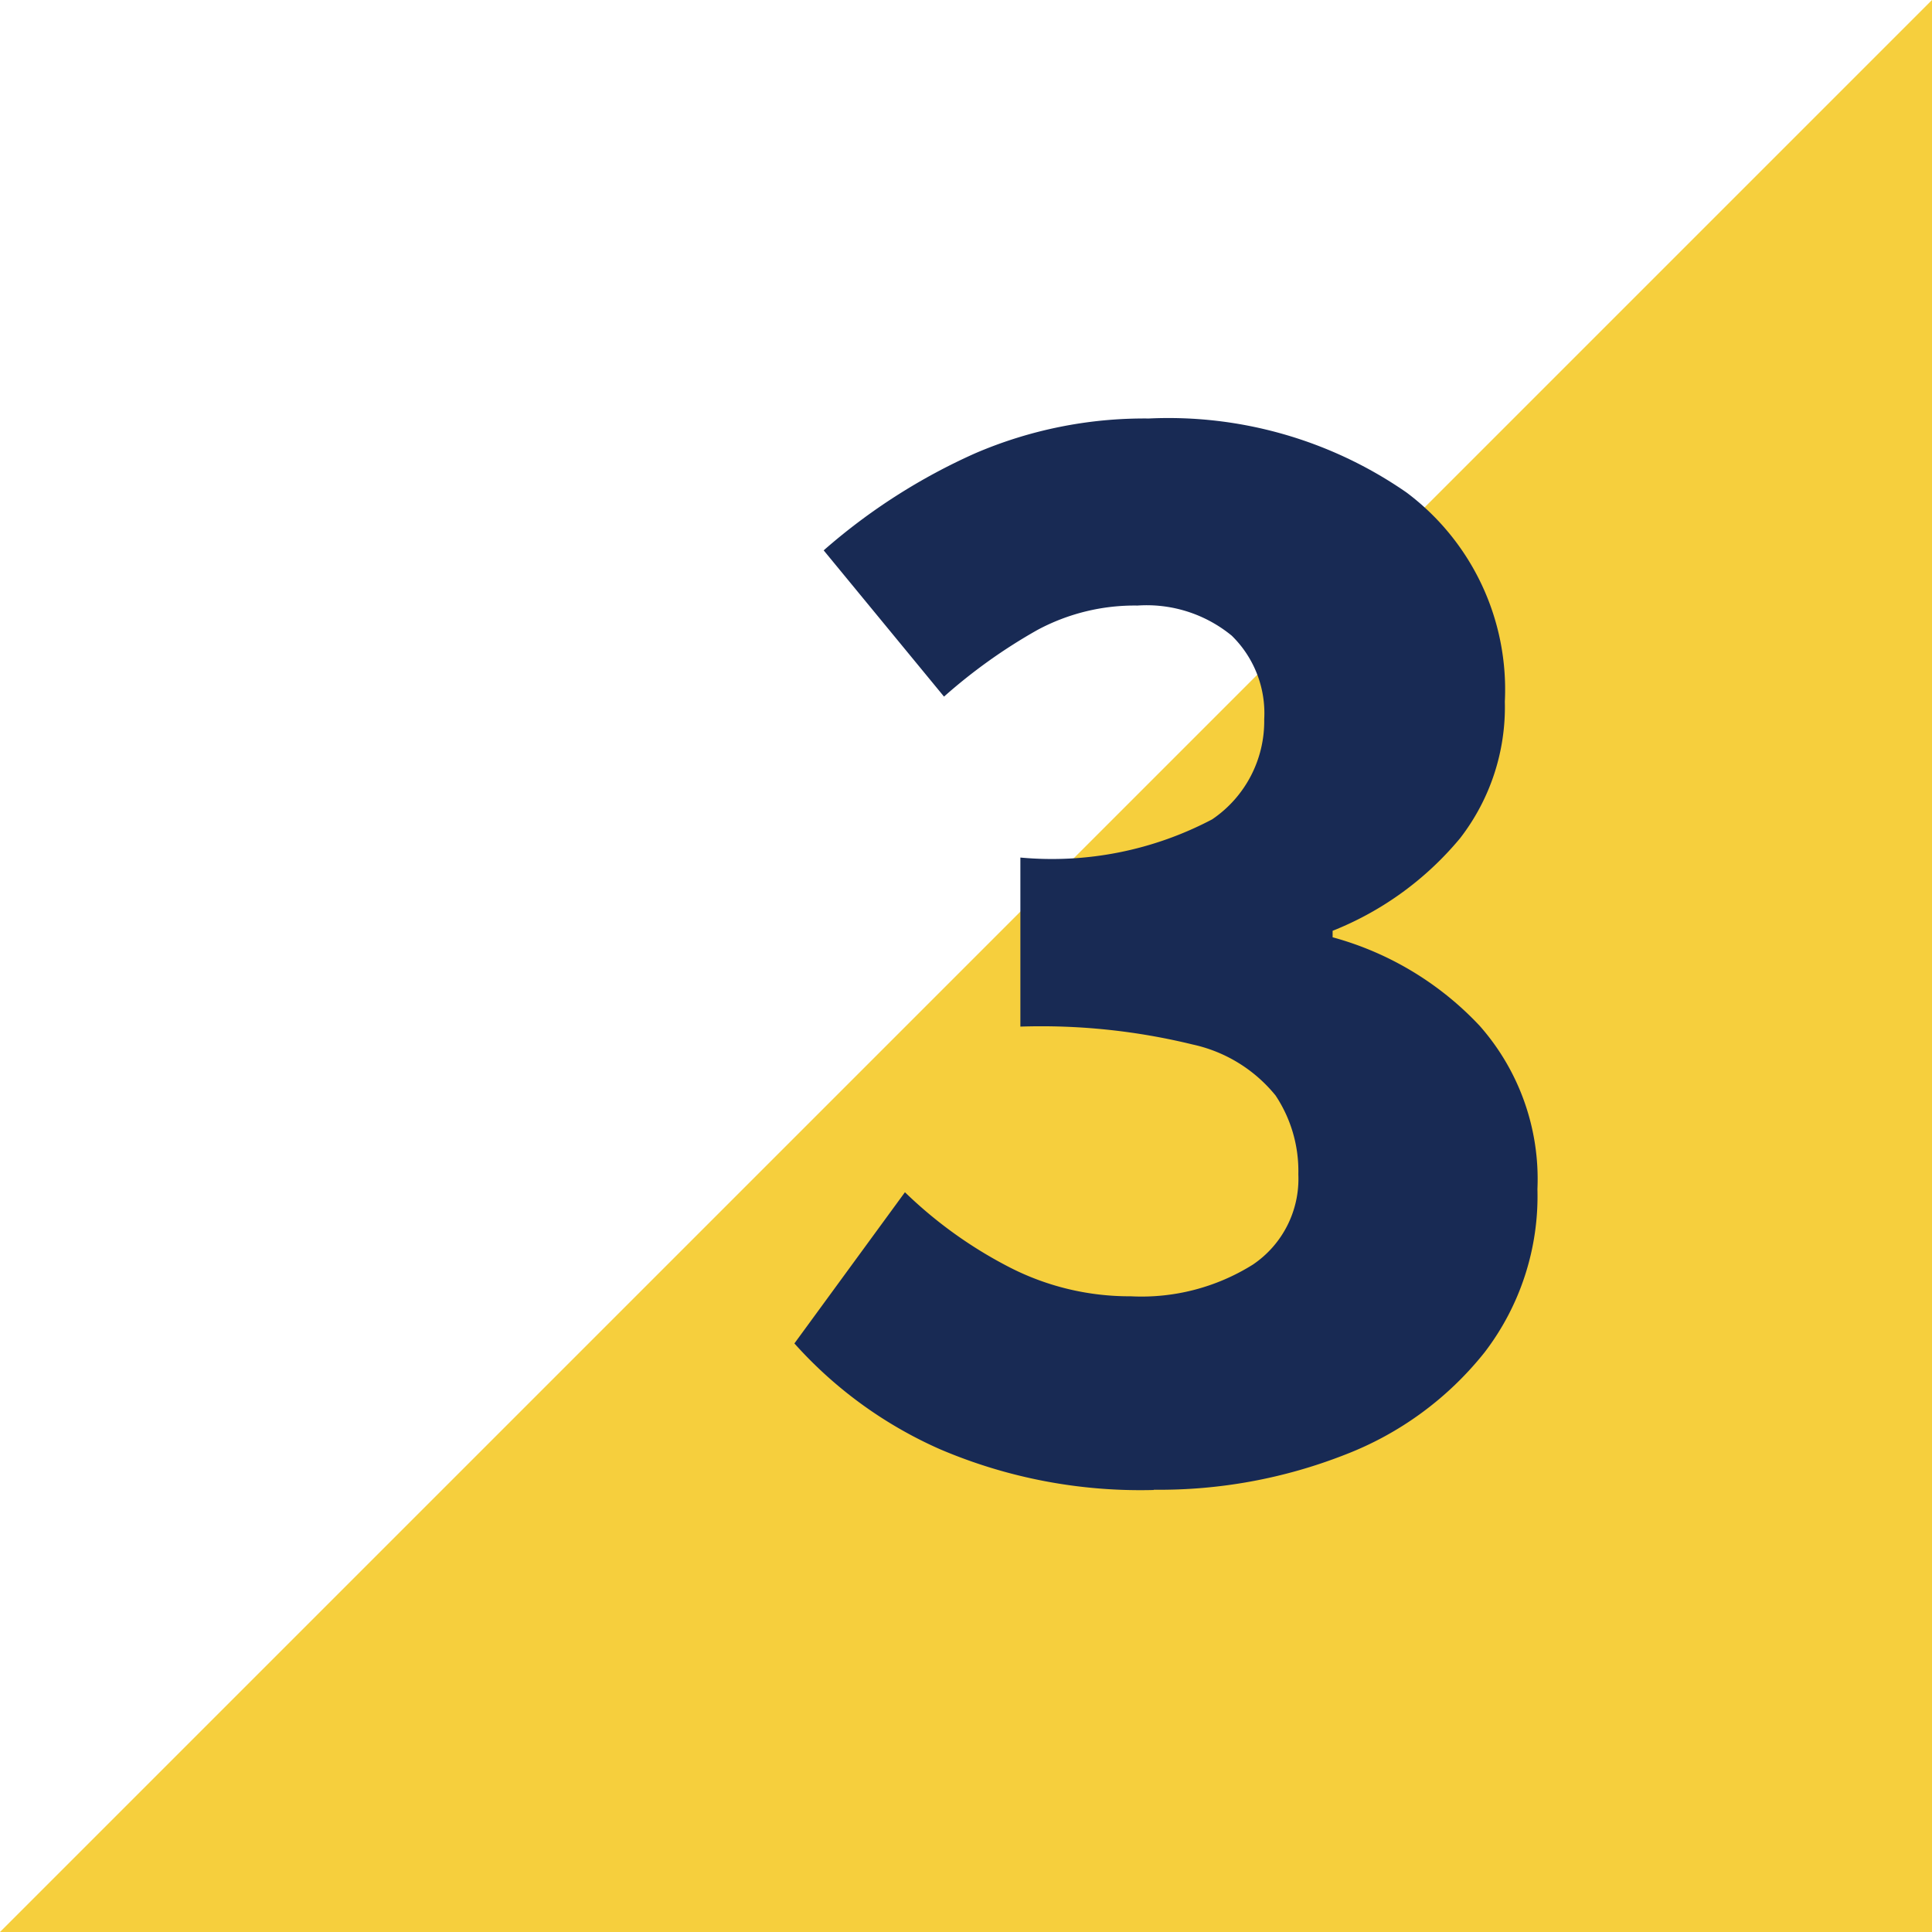
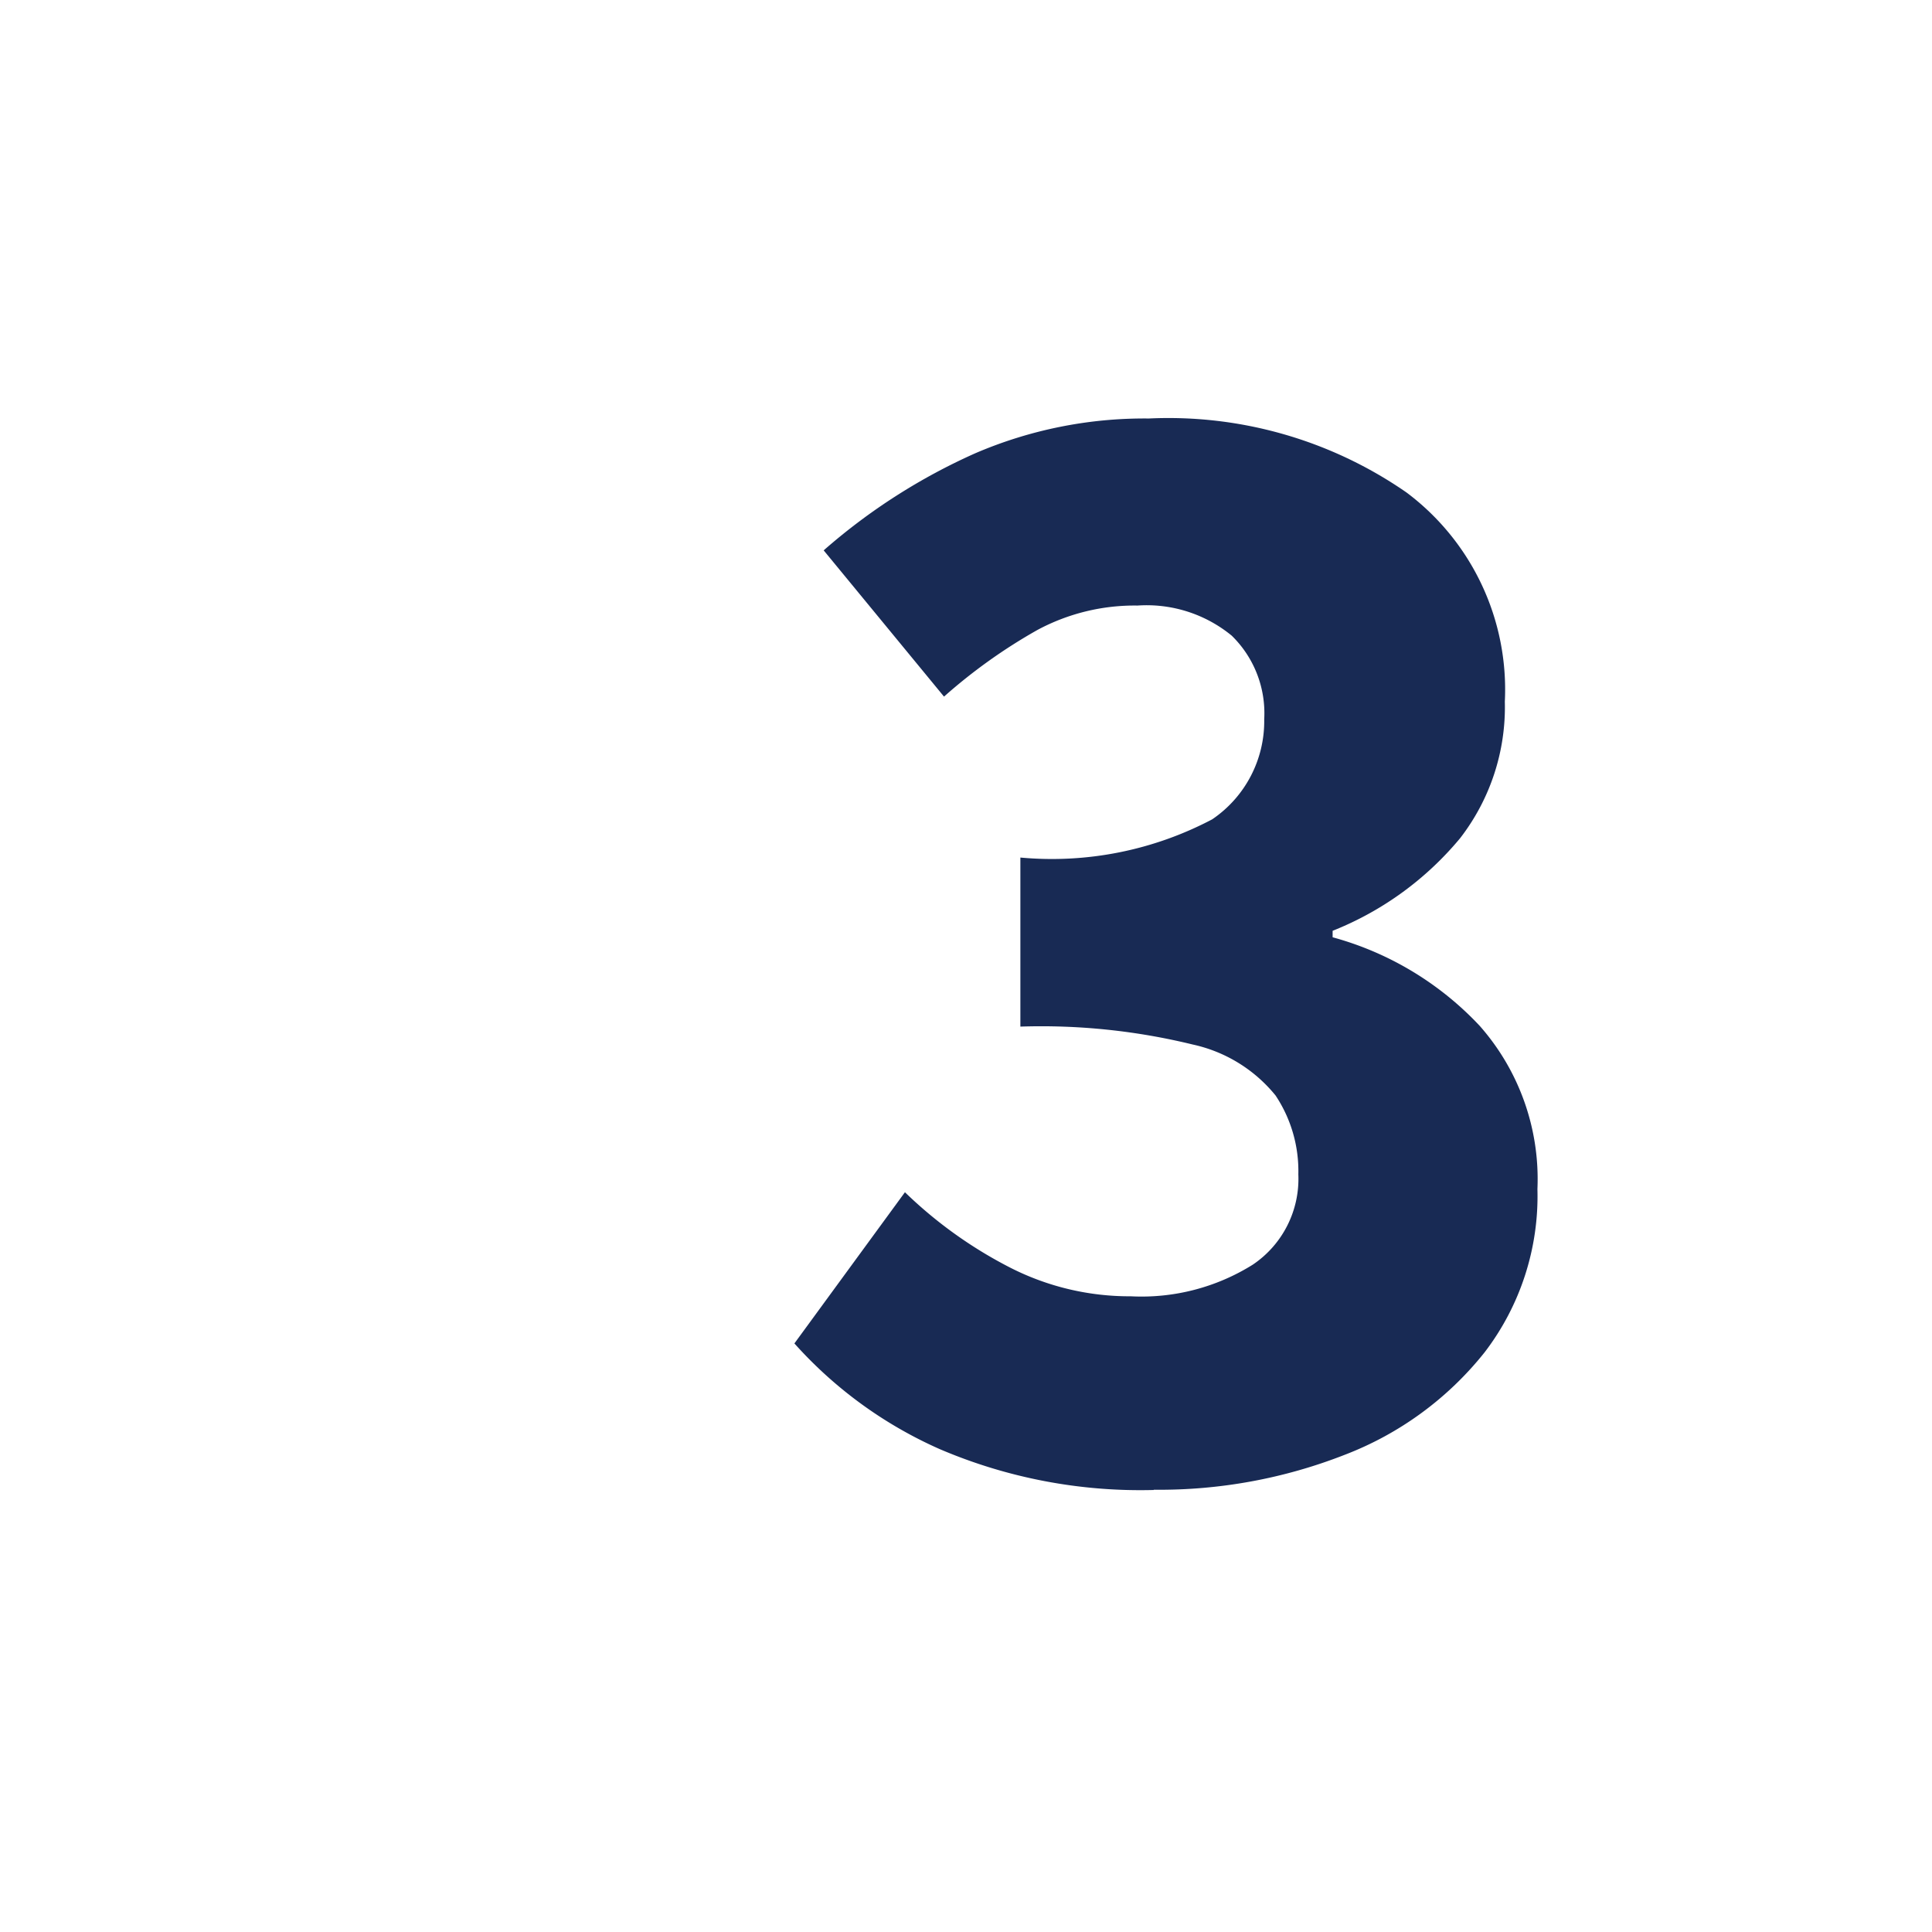
<svg xmlns="http://www.w3.org/2000/svg" id="number3" width="37.874" height="37.874" viewBox="0 0 37.874 37.874">
-   <path id="Path_5113" data-name="Path 5113" d="M37.874,0V37.874H0Z" transform="translate(0)" fill="#f6cf3d" />
  <path id="Path_5129" data-name="Path 5129" d="M8.363-17.827a10,10,0,0,1-4.191-.8A8.348,8.348,0,0,1,1.32-20.7l2.167-2.964a8.563,8.563,0,0,0,2.04,1.466,5.152,5.152,0,0,0,2.39.574,4.11,4.11,0,0,0,2.39-.621,2.027,2.027,0,0,0,.892-1.769,2.674,2.674,0,0,0-.446-1.546,2.879,2.879,0,0,0-1.625-1,12.5,12.5,0,0,0-3.378-.351v-3.314a6.734,6.734,0,0,0,3.76-.749,2.323,2.323,0,0,0,1.02-1.96,2.125,2.125,0,0,0-.637-1.641,2.628,2.628,0,0,0-1.848-.59,4.025,4.025,0,0,0-1.96.478,10.582,10.582,0,0,0-1.832,1.307L1.894-36.247a11.766,11.766,0,0,1,2.964-1.9,8.392,8.392,0,0,1,3.41-.685,8.189,8.189,0,0,1,5.051,1.45,4.824,4.824,0,0,1,1.928,4.1,4.2,4.2,0,0,1-.876,2.677,6.241,6.241,0,0,1-2.5,1.816v.127a6.176,6.176,0,0,1,2.884,1.737,4.538,4.538,0,0,1,1.131,3.2,5.036,5.036,0,0,1-1.036,3.2,6.454,6.454,0,0,1-2.741,2.008,9.953,9.953,0,0,1-3.745.685Z" transform="translate(14.253 47.036)" fill="#182a54" />
</svg>